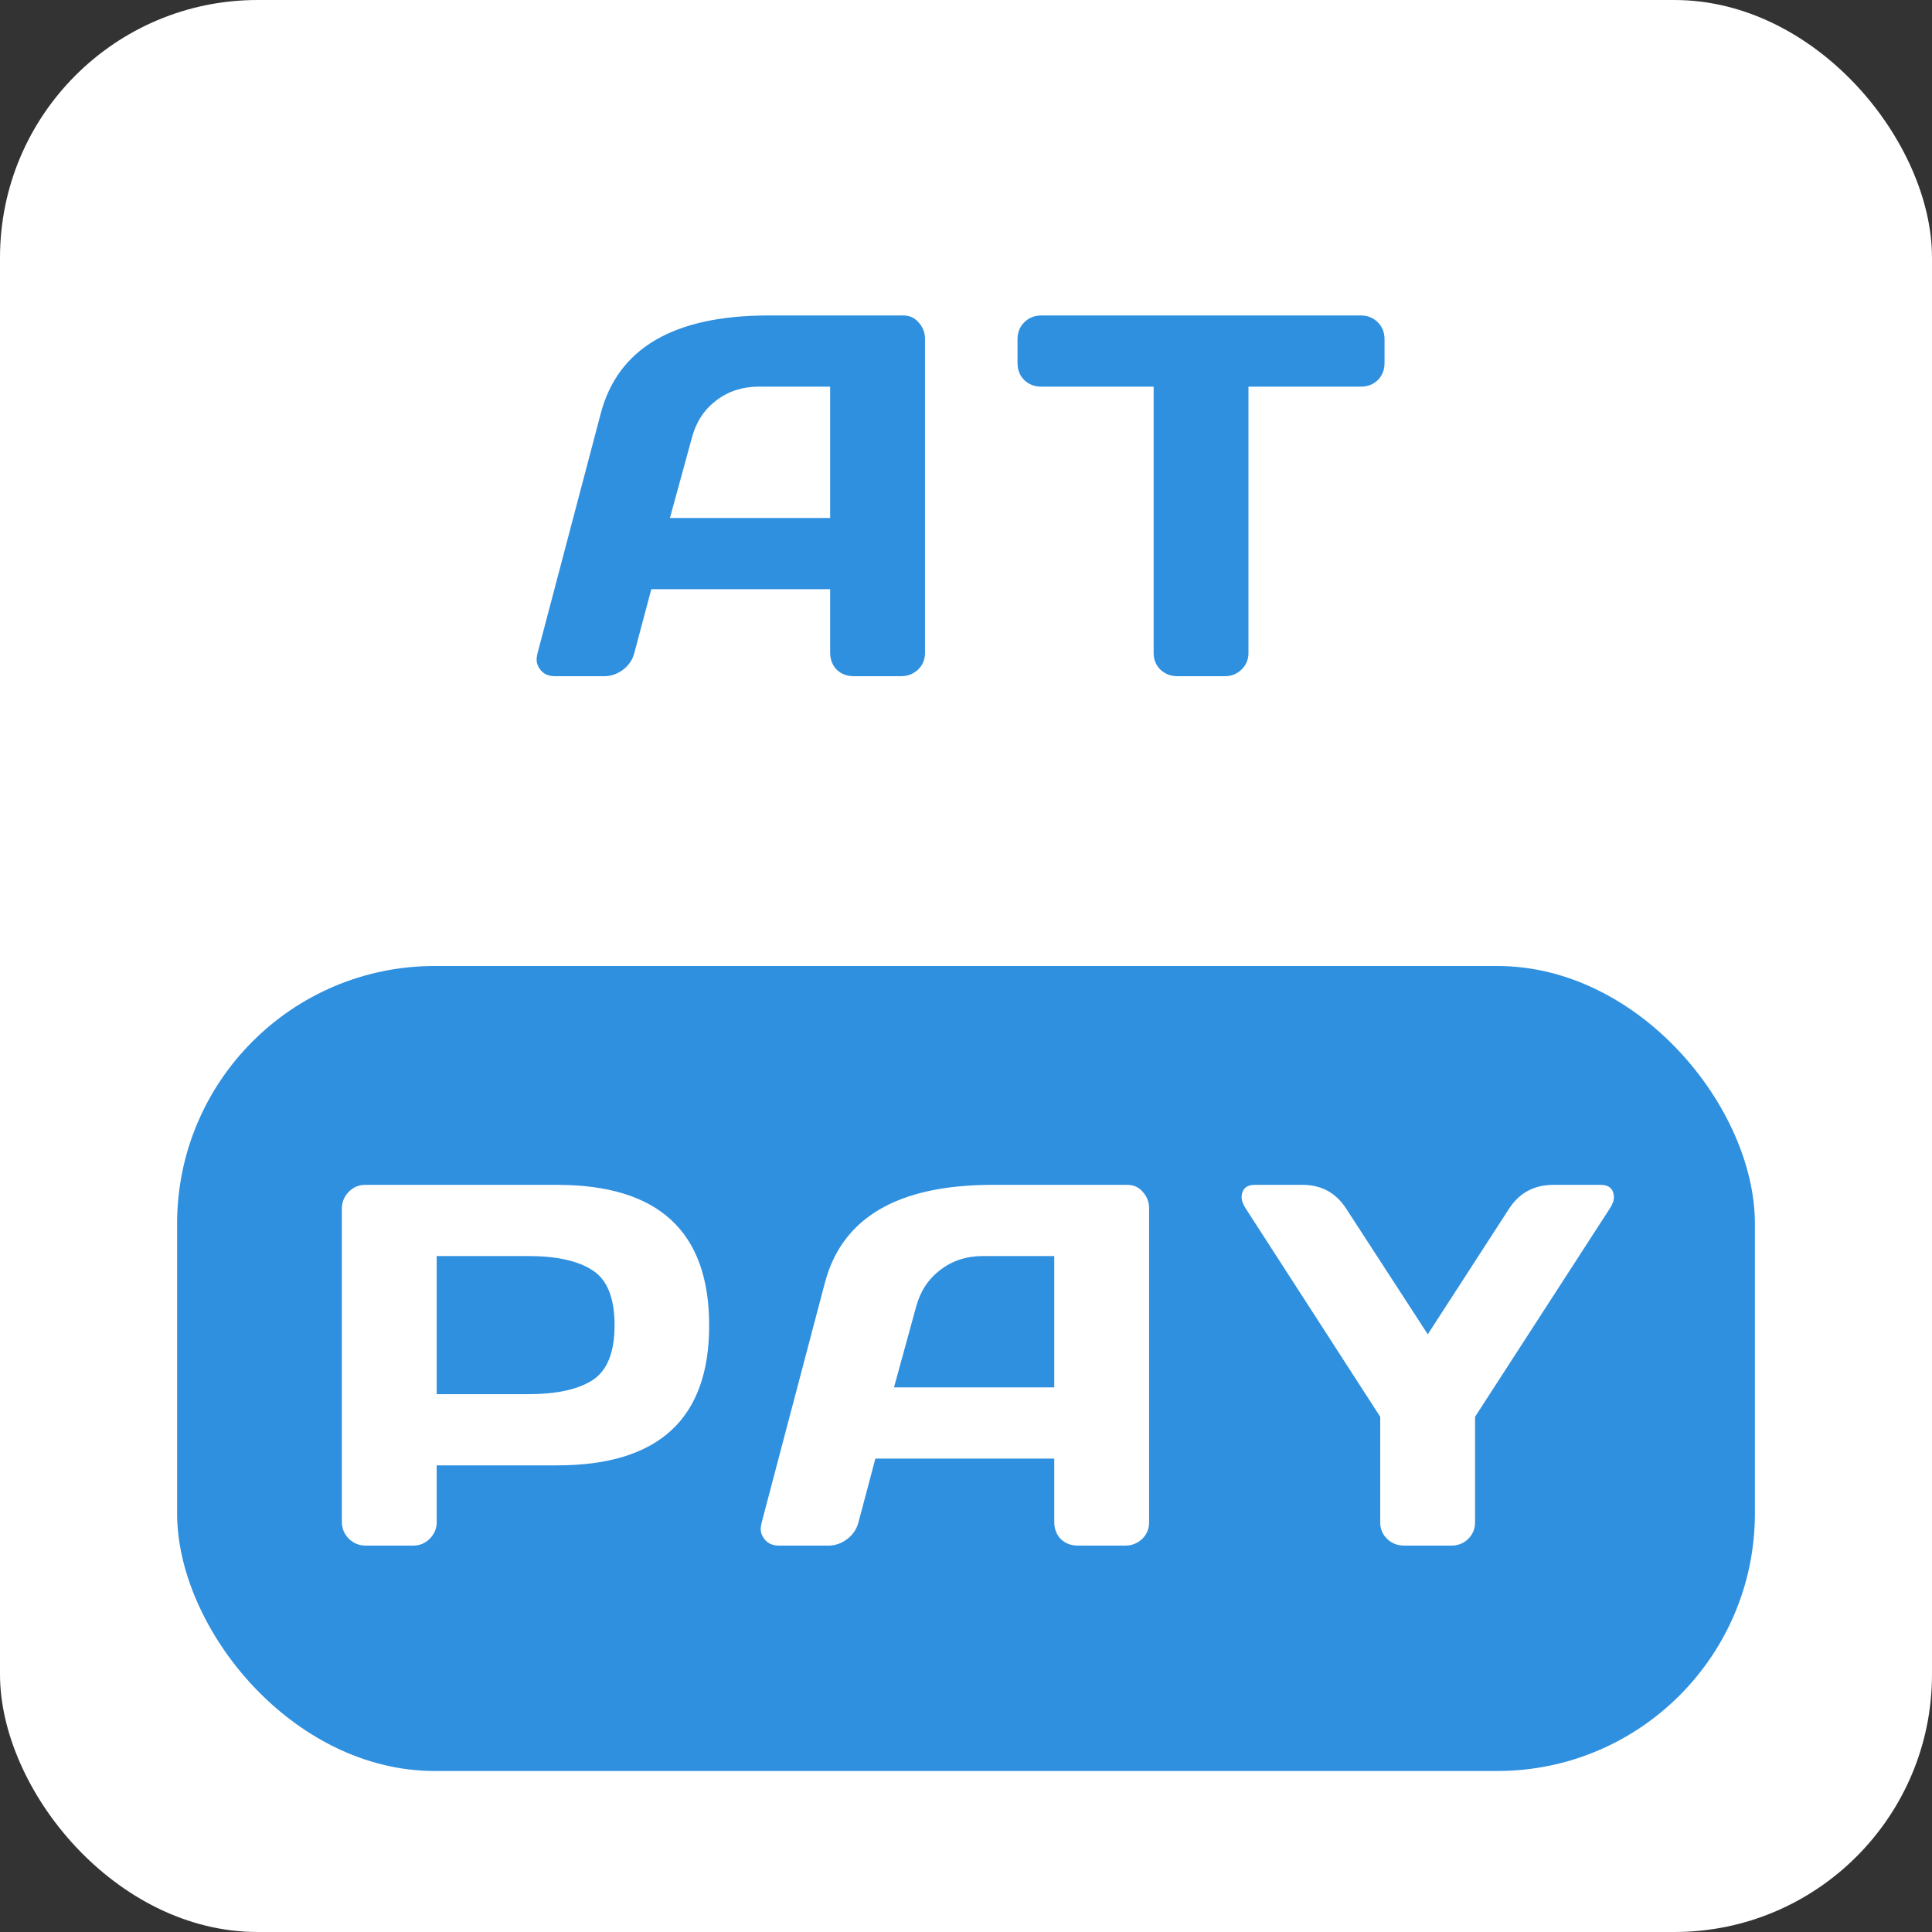
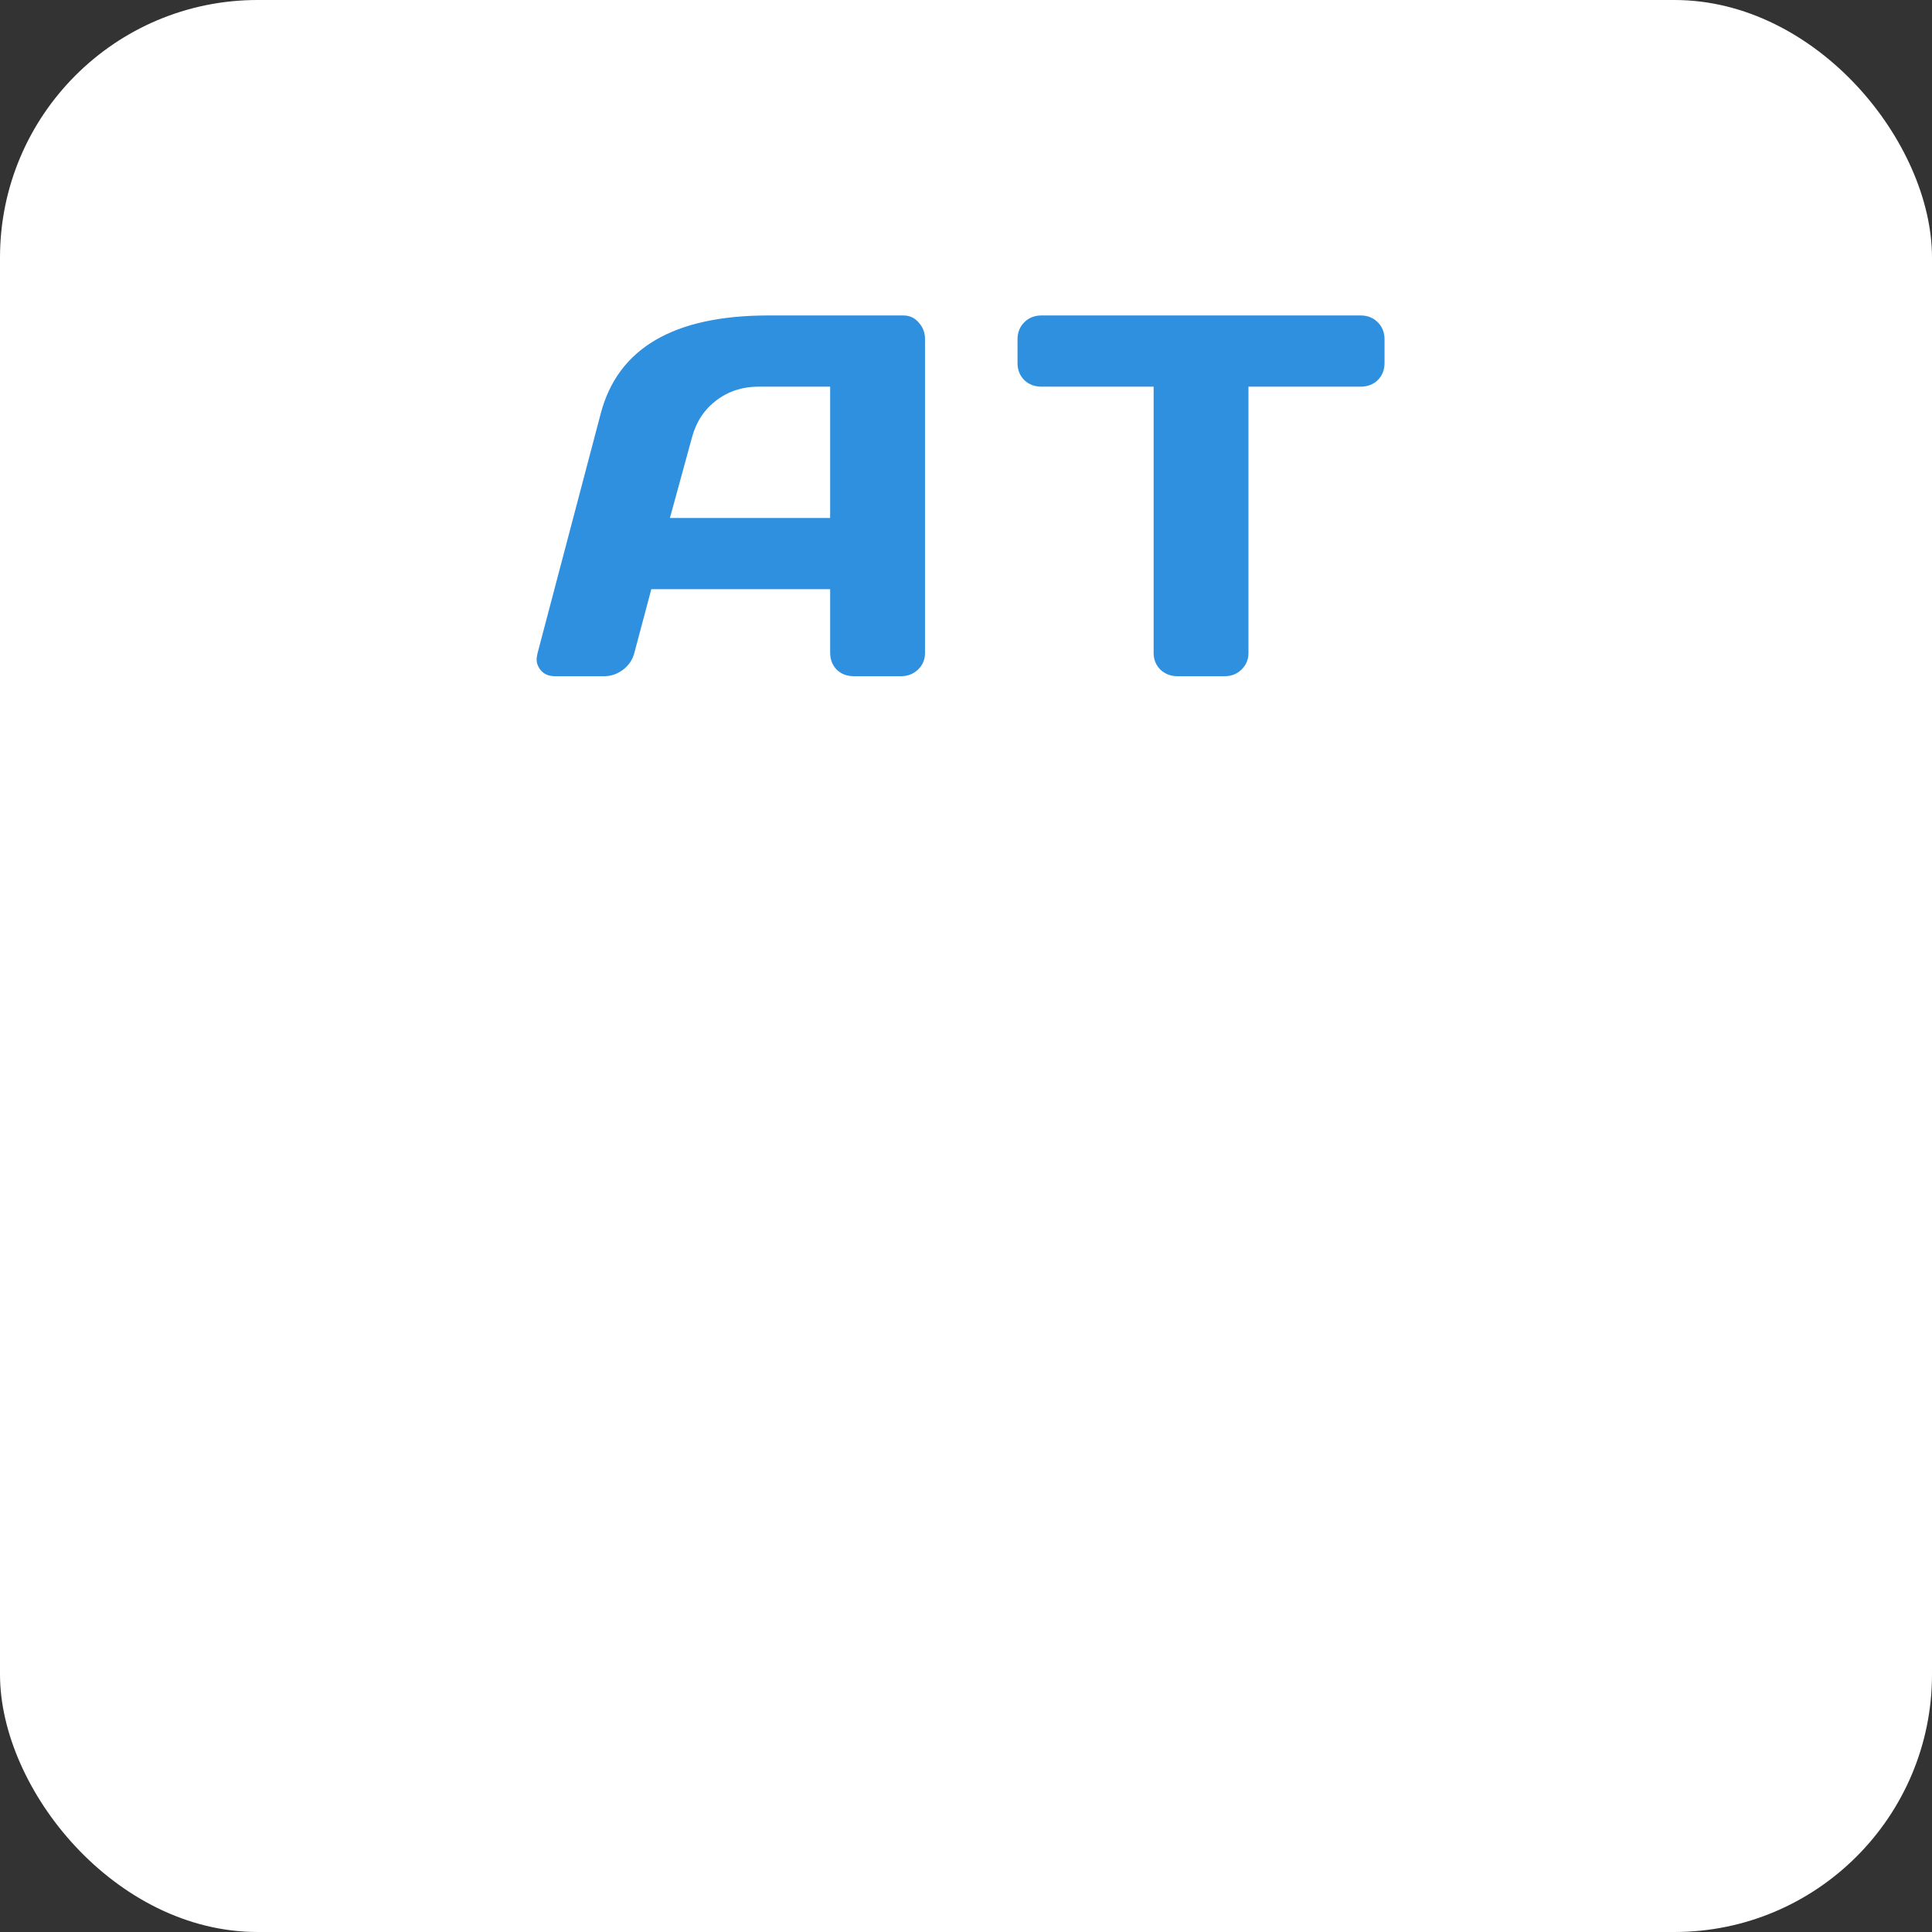
<svg xmlns="http://www.w3.org/2000/svg" width="60" height="60" viewBox="0 0 60 60" fill="none">
  <rect x="0" y="0" width="60" height="60" fill="#333333" stroke="none" />
  <rect width="60" height="60" rx="8" fill="white" />
  <path d="M16.695 20.281L18.656 12.844C19.188 10.818 20.917 9.802 23.844 9.797H28.055C28.247 9.797 28.406 9.87 28.531 10.016C28.662 10.162 28.727 10.331 28.727 10.523V20.281C28.727 20.484 28.654 20.656 28.508 20.797C28.362 20.932 28.188 21 27.984 21H26.516C26.302 21 26.125 20.932 25.984 20.797C25.849 20.656 25.781 20.479 25.781 20.266V18.297H20.227L19.703 20.266C19.651 20.479 19.534 20.656 19.352 20.797C19.169 20.932 18.977 21 18.773 21H17.234C17.031 21 16.878 20.93 16.773 20.789C16.701 20.695 16.664 20.588 16.664 20.469C16.669 20.412 16.68 20.349 16.695 20.281ZM20.805 16.086H25.781V12.008H23.555C23.055 12.008 22.617 12.151 22.242 12.438C21.872 12.719 21.622 13.099 21.492 13.578L20.805 16.086ZM31.6 11.273V10.539C31.6 10.325 31.67 10.148 31.811 10.008C31.952 9.867 32.129 9.797 32.342 9.797H42.256C42.47 9.797 42.647 9.867 42.788 10.008C42.928 10.148 42.998 10.325 42.998 10.539V11.273C42.998 11.487 42.928 11.664 42.788 11.805C42.647 11.94 42.47 12.008 42.256 12.008H38.772V20.281C38.772 20.484 38.699 20.656 38.553 20.797C38.413 20.932 38.241 21 38.038 21H36.561C36.358 21 36.183 20.932 36.038 20.797C35.897 20.656 35.827 20.484 35.827 20.281V12.008H32.342C32.129 12.008 31.952 11.94 31.811 11.805C31.67 11.664 31.6 11.487 31.6 11.273Z" fill="#2F90E0" />
-   <rect x="5.5" y="30" width="49" height="25" rx="8" fill="#2F90E0" />
-   <path d="M10.617 47.266V37.539C10.617 37.336 10.688 37.161 10.828 37.016C10.969 36.87 11.141 36.797 11.344 36.797H17.305C20.451 36.797 22.023 38.25 22.023 41.156C22.029 44.057 20.456 45.508 17.305 45.508H13.562V47.266C13.562 47.469 13.49 47.643 13.344 47.789C13.203 47.93 13.031 48 12.828 48H11.359C11.156 48 10.982 47.93 10.836 47.789C10.69 47.643 10.617 47.469 10.617 47.266ZM13.562 43.297H16.414C17.289 43.297 17.953 43.151 18.406 42.859C18.859 42.562 19.086 41.995 19.086 41.156C19.086 40.312 18.859 39.745 18.406 39.453C17.953 39.156 17.289 39.008 16.414 39.008H13.562V43.297ZM23.655 47.281L25.616 39.844C26.147 37.818 27.876 36.802 30.803 36.797H35.014C35.207 36.797 35.366 36.87 35.491 37.016C35.621 37.161 35.686 37.331 35.686 37.523V47.281C35.686 47.484 35.613 47.656 35.467 47.797C35.321 47.932 35.147 48 34.944 48H33.475C33.261 48 33.084 47.932 32.944 47.797C32.808 47.656 32.741 47.479 32.741 47.266V45.297H27.186L26.663 47.266C26.61 47.479 26.493 47.656 26.311 47.797C26.129 47.932 25.936 48 25.733 48H24.194C23.991 48 23.837 47.93 23.733 47.789C23.66 47.695 23.623 47.589 23.623 47.469C23.629 47.411 23.639 47.349 23.655 47.281ZM27.764 43.086H32.741V39.008H30.514C30.014 39.008 29.577 39.151 29.202 39.438C28.832 39.719 28.582 40.099 28.452 40.578L27.764 43.086ZM38.583 37.031C38.635 36.875 38.763 36.797 38.966 36.797H40.45C41.038 36.797 41.492 37.044 41.809 37.539L44.341 41.438L46.864 37.539C47.182 37.05 47.635 36.802 48.223 36.797H49.716C49.919 36.797 50.046 36.875 50.098 37.031C50.114 37.078 50.122 37.125 50.122 37.172C50.122 37.286 50.078 37.409 49.989 37.539L45.809 44V47.281C45.809 47.484 45.736 47.656 45.591 47.797C45.45 47.932 45.278 48 45.075 48H43.606C43.403 48 43.229 47.932 43.083 47.797C42.937 47.656 42.864 47.484 42.864 47.281V44L38.692 37.539C38.604 37.409 38.559 37.286 38.559 37.172C38.559 37.125 38.567 37.078 38.583 37.031Z" fill="white" />
+   <path d="M10.617 47.266V37.539C10.617 37.336 10.688 37.161 10.828 37.016C10.969 36.87 11.141 36.797 11.344 36.797H17.305C20.451 36.797 22.023 38.25 22.023 41.156C22.029 44.057 20.456 45.508 17.305 45.508H13.562V47.266C13.562 47.469 13.49 47.643 13.344 47.789C13.203 47.93 13.031 48 12.828 48H11.359C11.156 48 10.982 47.93 10.836 47.789C10.69 47.643 10.617 47.469 10.617 47.266ZM13.562 43.297H16.414C17.289 43.297 17.953 43.151 18.406 42.859C18.859 42.562 19.086 41.995 19.086 41.156C19.086 40.312 18.859 39.745 18.406 39.453C17.953 39.156 17.289 39.008 16.414 39.008H13.562V43.297ZM23.655 47.281C26.147 37.818 27.876 36.802 30.803 36.797H35.014C35.207 36.797 35.366 36.87 35.491 37.016C35.621 37.161 35.686 37.331 35.686 37.523V47.281C35.686 47.484 35.613 47.656 35.467 47.797C35.321 47.932 35.147 48 34.944 48H33.475C33.261 48 33.084 47.932 32.944 47.797C32.808 47.656 32.741 47.479 32.741 47.266V45.297H27.186L26.663 47.266C26.61 47.479 26.493 47.656 26.311 47.797C26.129 47.932 25.936 48 25.733 48H24.194C23.991 48 23.837 47.93 23.733 47.789C23.66 47.695 23.623 47.589 23.623 47.469C23.629 47.411 23.639 47.349 23.655 47.281ZM27.764 43.086H32.741V39.008H30.514C30.014 39.008 29.577 39.151 29.202 39.438C28.832 39.719 28.582 40.099 28.452 40.578L27.764 43.086ZM38.583 37.031C38.635 36.875 38.763 36.797 38.966 36.797H40.45C41.038 36.797 41.492 37.044 41.809 37.539L44.341 41.438L46.864 37.539C47.182 37.05 47.635 36.802 48.223 36.797H49.716C49.919 36.797 50.046 36.875 50.098 37.031C50.114 37.078 50.122 37.125 50.122 37.172C50.122 37.286 50.078 37.409 49.989 37.539L45.809 44V47.281C45.809 47.484 45.736 47.656 45.591 47.797C45.45 47.932 45.278 48 45.075 48H43.606C43.403 48 43.229 47.932 43.083 47.797C42.937 47.656 42.864 47.484 42.864 47.281V44L38.692 37.539C38.604 37.409 38.559 37.286 38.559 37.172C38.559 37.125 38.567 37.078 38.583 37.031Z" fill="white" />
</svg>